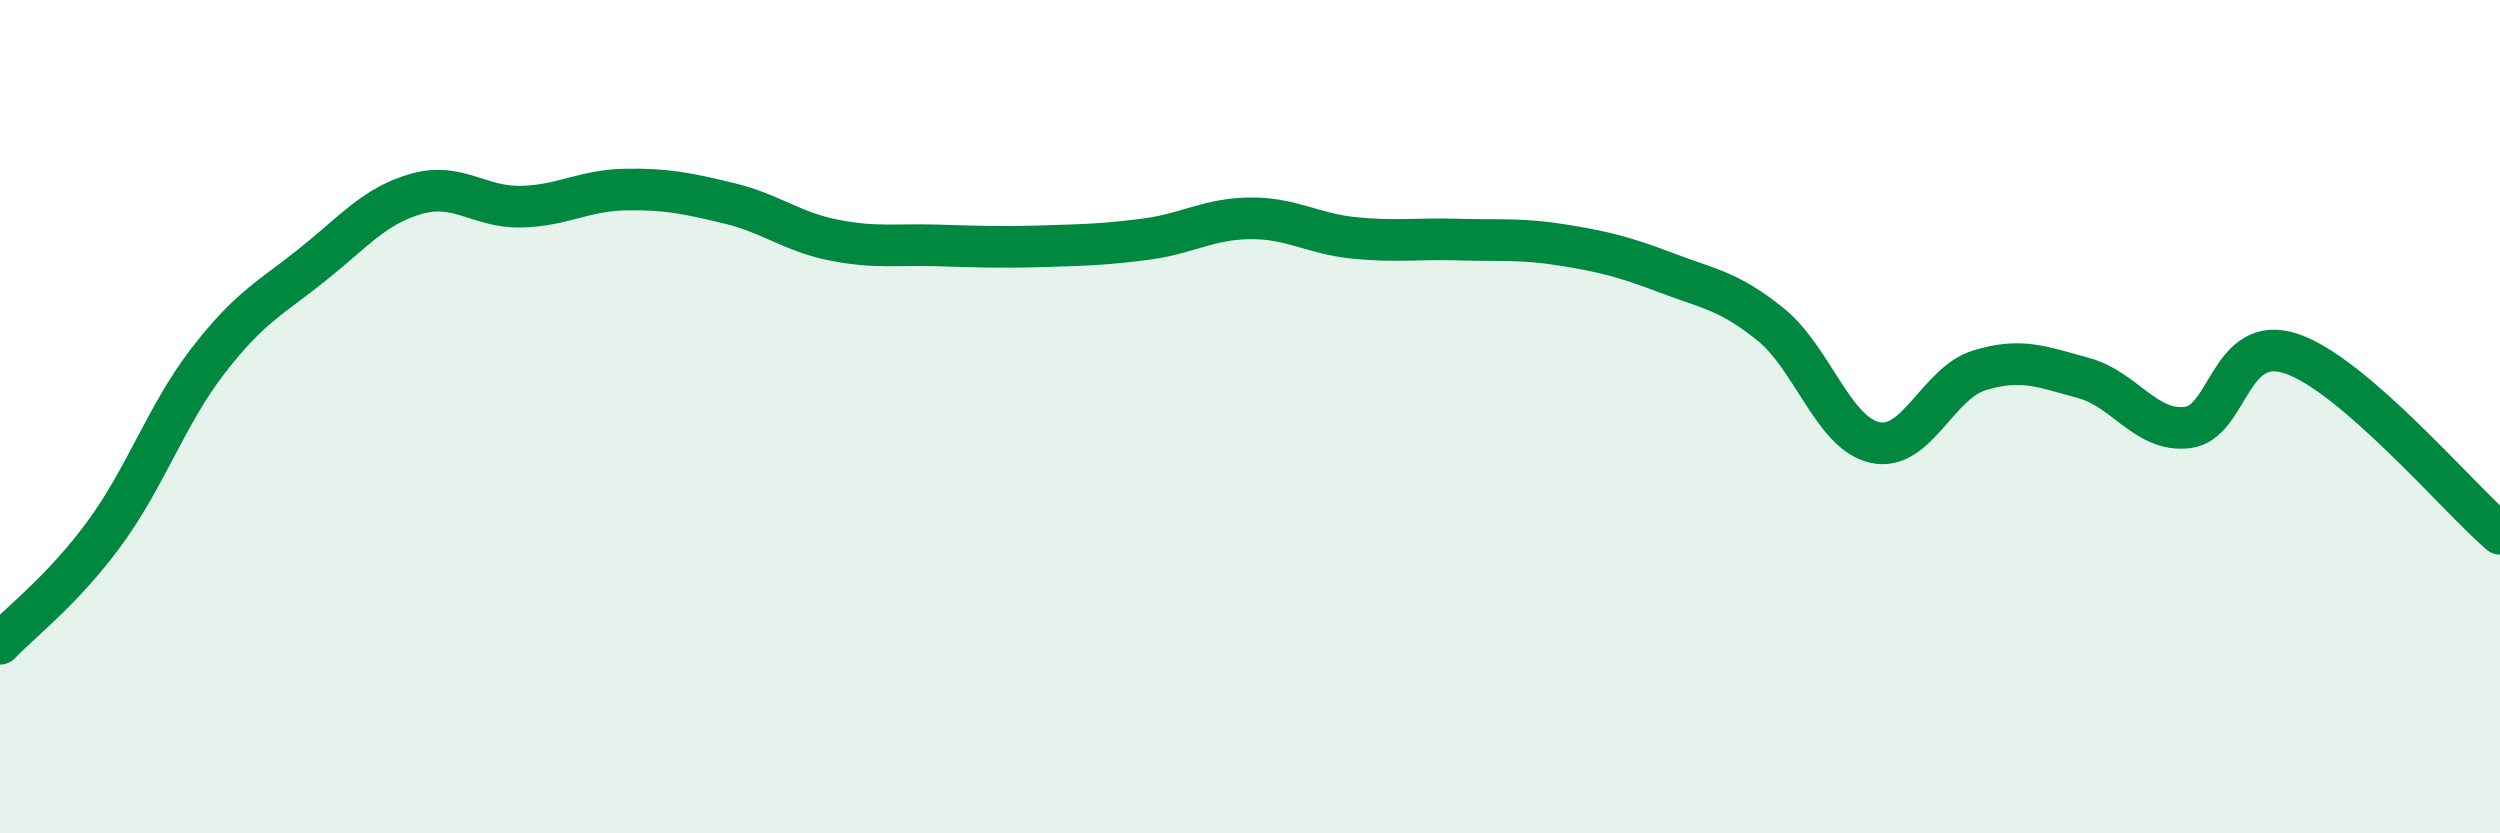
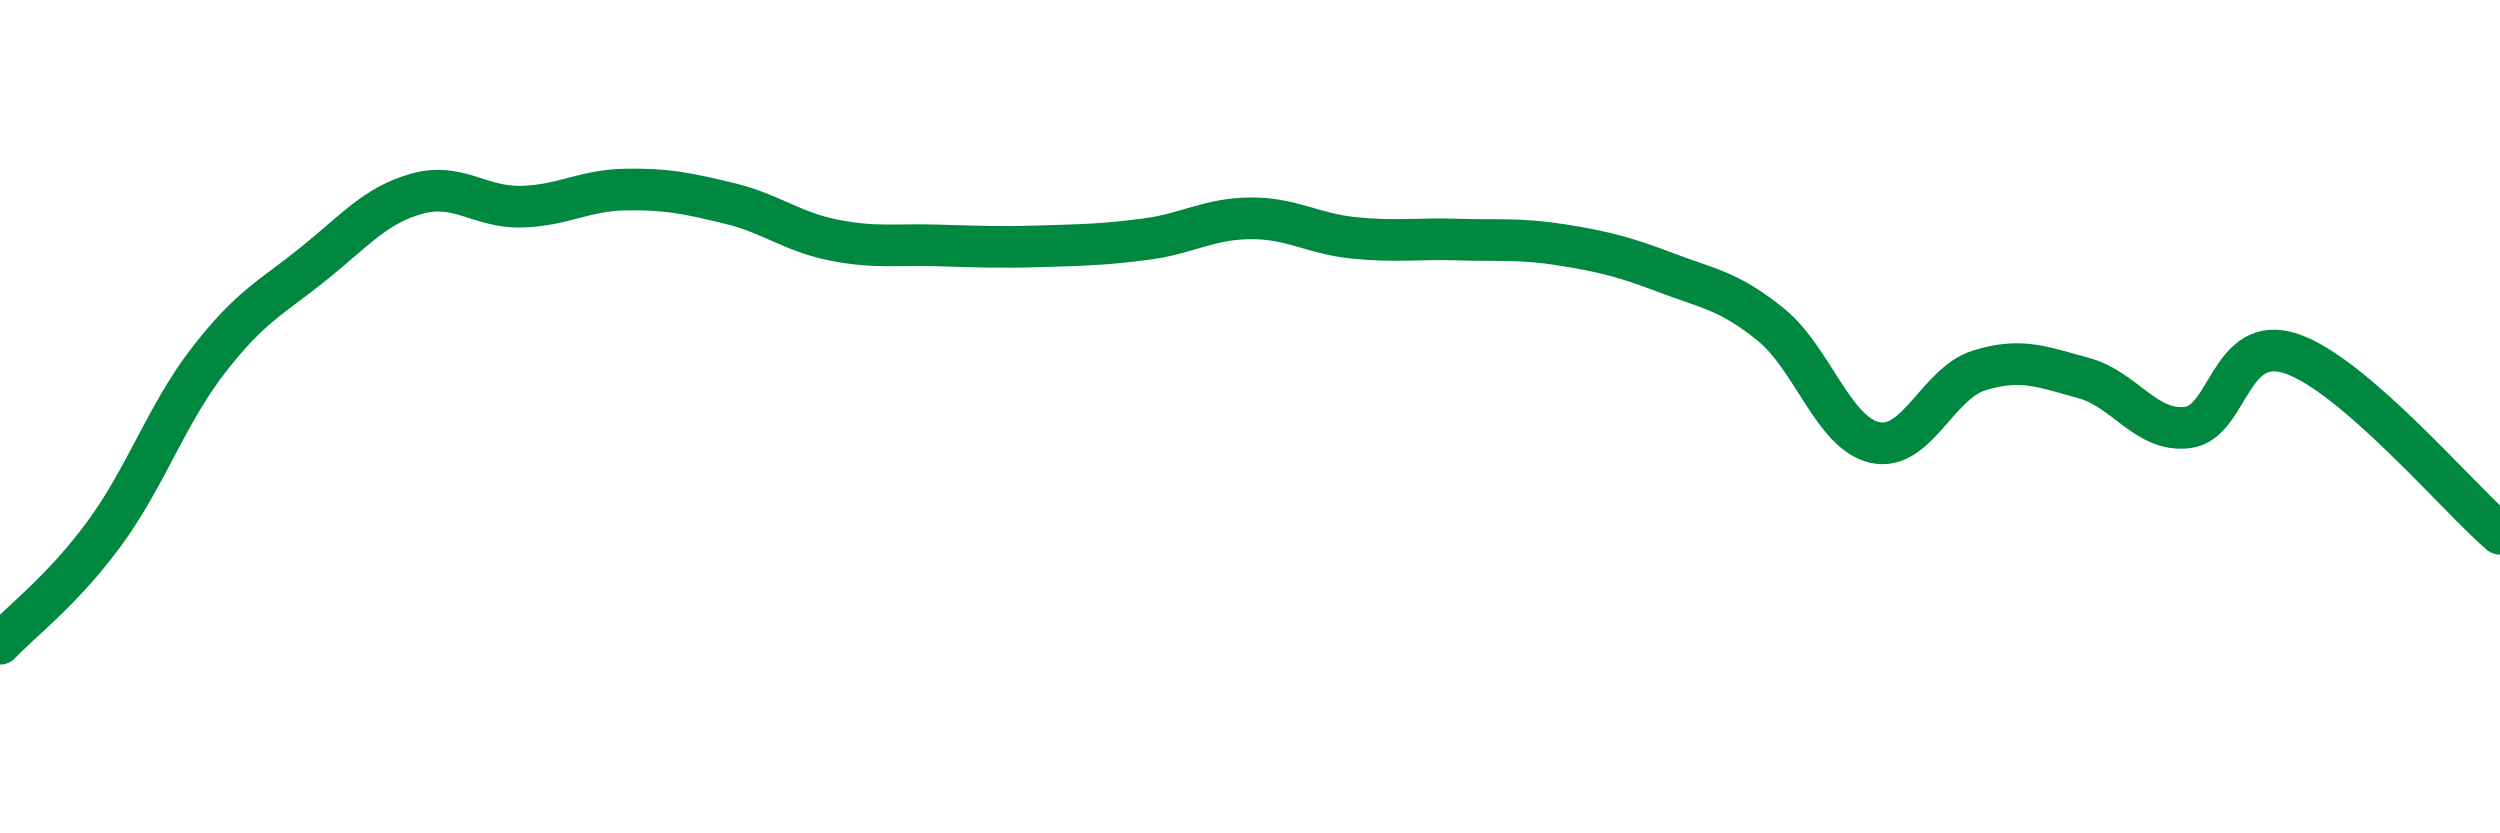
<svg xmlns="http://www.w3.org/2000/svg" width="60" height="20" viewBox="0 0 60 20">
-   <path d="M 0,15.45 C 0.5,14.92 1.5,14.17 2.5,12.81 C 3.5,11.45 4,9.94 5,8.65 C 6,7.36 6.5,7.15 7.5,6.35 C 8.5,5.55 9,4.93 10,4.65 C 11,4.37 11.5,4.98 12.5,4.96 C 13.5,4.94 14,4.57 15,4.55 C 16,4.53 16.5,4.64 17.5,4.88 C 18.5,5.12 19,5.56 20,5.76 C 21,5.96 21.5,5.86 22.5,5.89 C 23.5,5.92 24,5.94 25,5.91 C 26,5.88 26.5,5.87 27.5,5.74 C 28.5,5.61 29,5.25 30,5.24 C 31,5.23 31.5,5.61 32.5,5.71 C 33.5,5.81 34,5.72 35,5.75 C 36,5.78 36.5,5.72 37.5,5.88 C 38.5,6.04 39,6.17 40,6.55 C 41,6.93 41.5,6.98 42.5,7.79 C 43.5,8.6 44,10.4 45,10.62 C 46,10.84 46.5,9.2 47.5,8.89 C 48.5,8.58 49,8.8 50,9.07 C 51,9.34 51.5,10.38 52.5,10.26 C 53.5,10.14 53.5,7.98 55,8.49 C 56.5,9 59,11.95 60,12.81L60 20L0 20Z" fill="#008740" opacity="0.1" stroke-linecap="round" stroke-linejoin="round" />
  <path d="M 0,15.45 C 0.5,14.92 1.5,14.17 2.5,12.81 C 3.5,11.45 4,9.94 5,8.65 C 6,7.36 6.5,7.15 7.5,6.35 C 8.5,5.55 9,4.93 10,4.65 C 11,4.37 11.5,4.98 12.5,4.96 C 13.5,4.94 14,4.57 15,4.55 C 16,4.53 16.5,4.64 17.5,4.88 C 18.5,5.12 19,5.56 20,5.76 C 21,5.96 21.5,5.86 22.5,5.89 C 23.5,5.92 24,5.94 25,5.91 C 26,5.88 26.5,5.87 27.5,5.74 C 28.5,5.61 29,5.25 30,5.24 C 31,5.23 31.5,5.61 32.5,5.71 C 33.5,5.81 34,5.72 35,5.75 C 36,5.78 36.5,5.72 37.5,5.88 C 38.5,6.04 39,6.17 40,6.55 C 41,6.93 41.5,6.98 42.5,7.79 C 43.5,8.6 44,10.4 45,10.62 C 46,10.84 46.5,9.2 47.5,8.89 C 48.5,8.58 49,8.8 50,9.07 C 51,9.34 51.5,10.38 52.5,10.26 C 53.5,10.14 53.5,7.98 55,8.49 C 56.5,9 59,11.95 60,12.81" stroke="#008740" stroke-width="1" fill="none" stroke-linecap="round" stroke-linejoin="round" />
</svg>